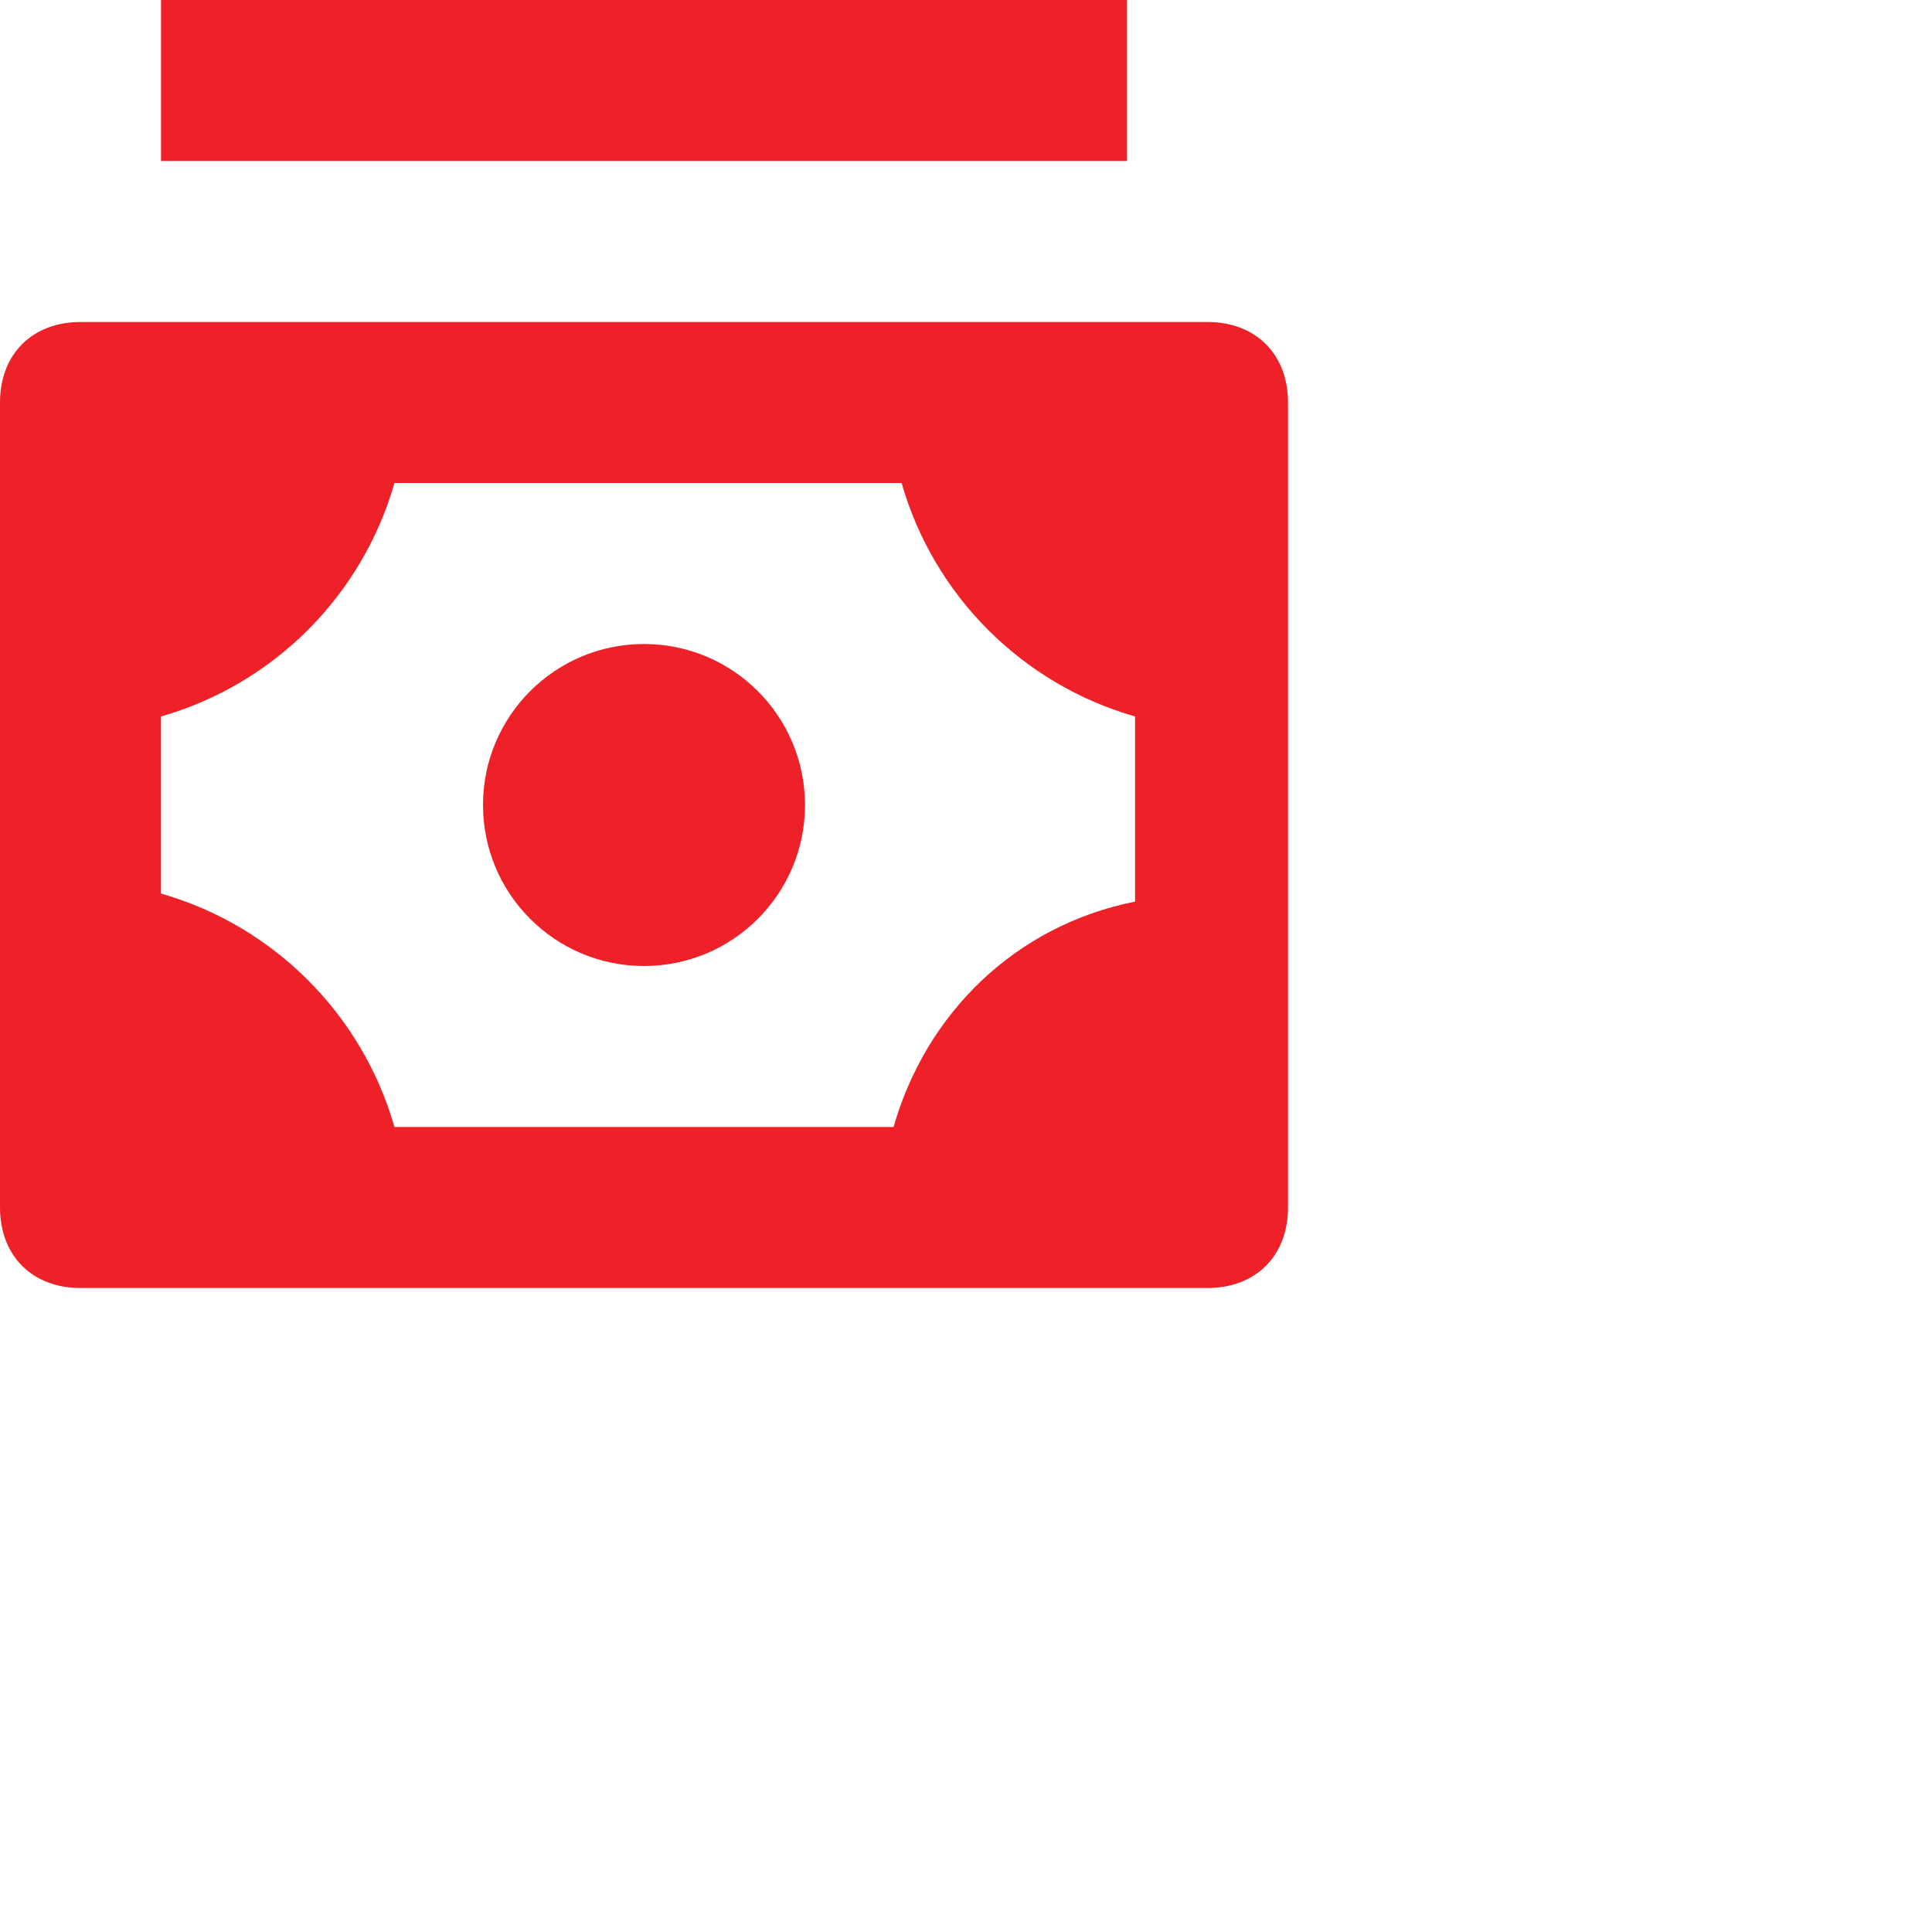
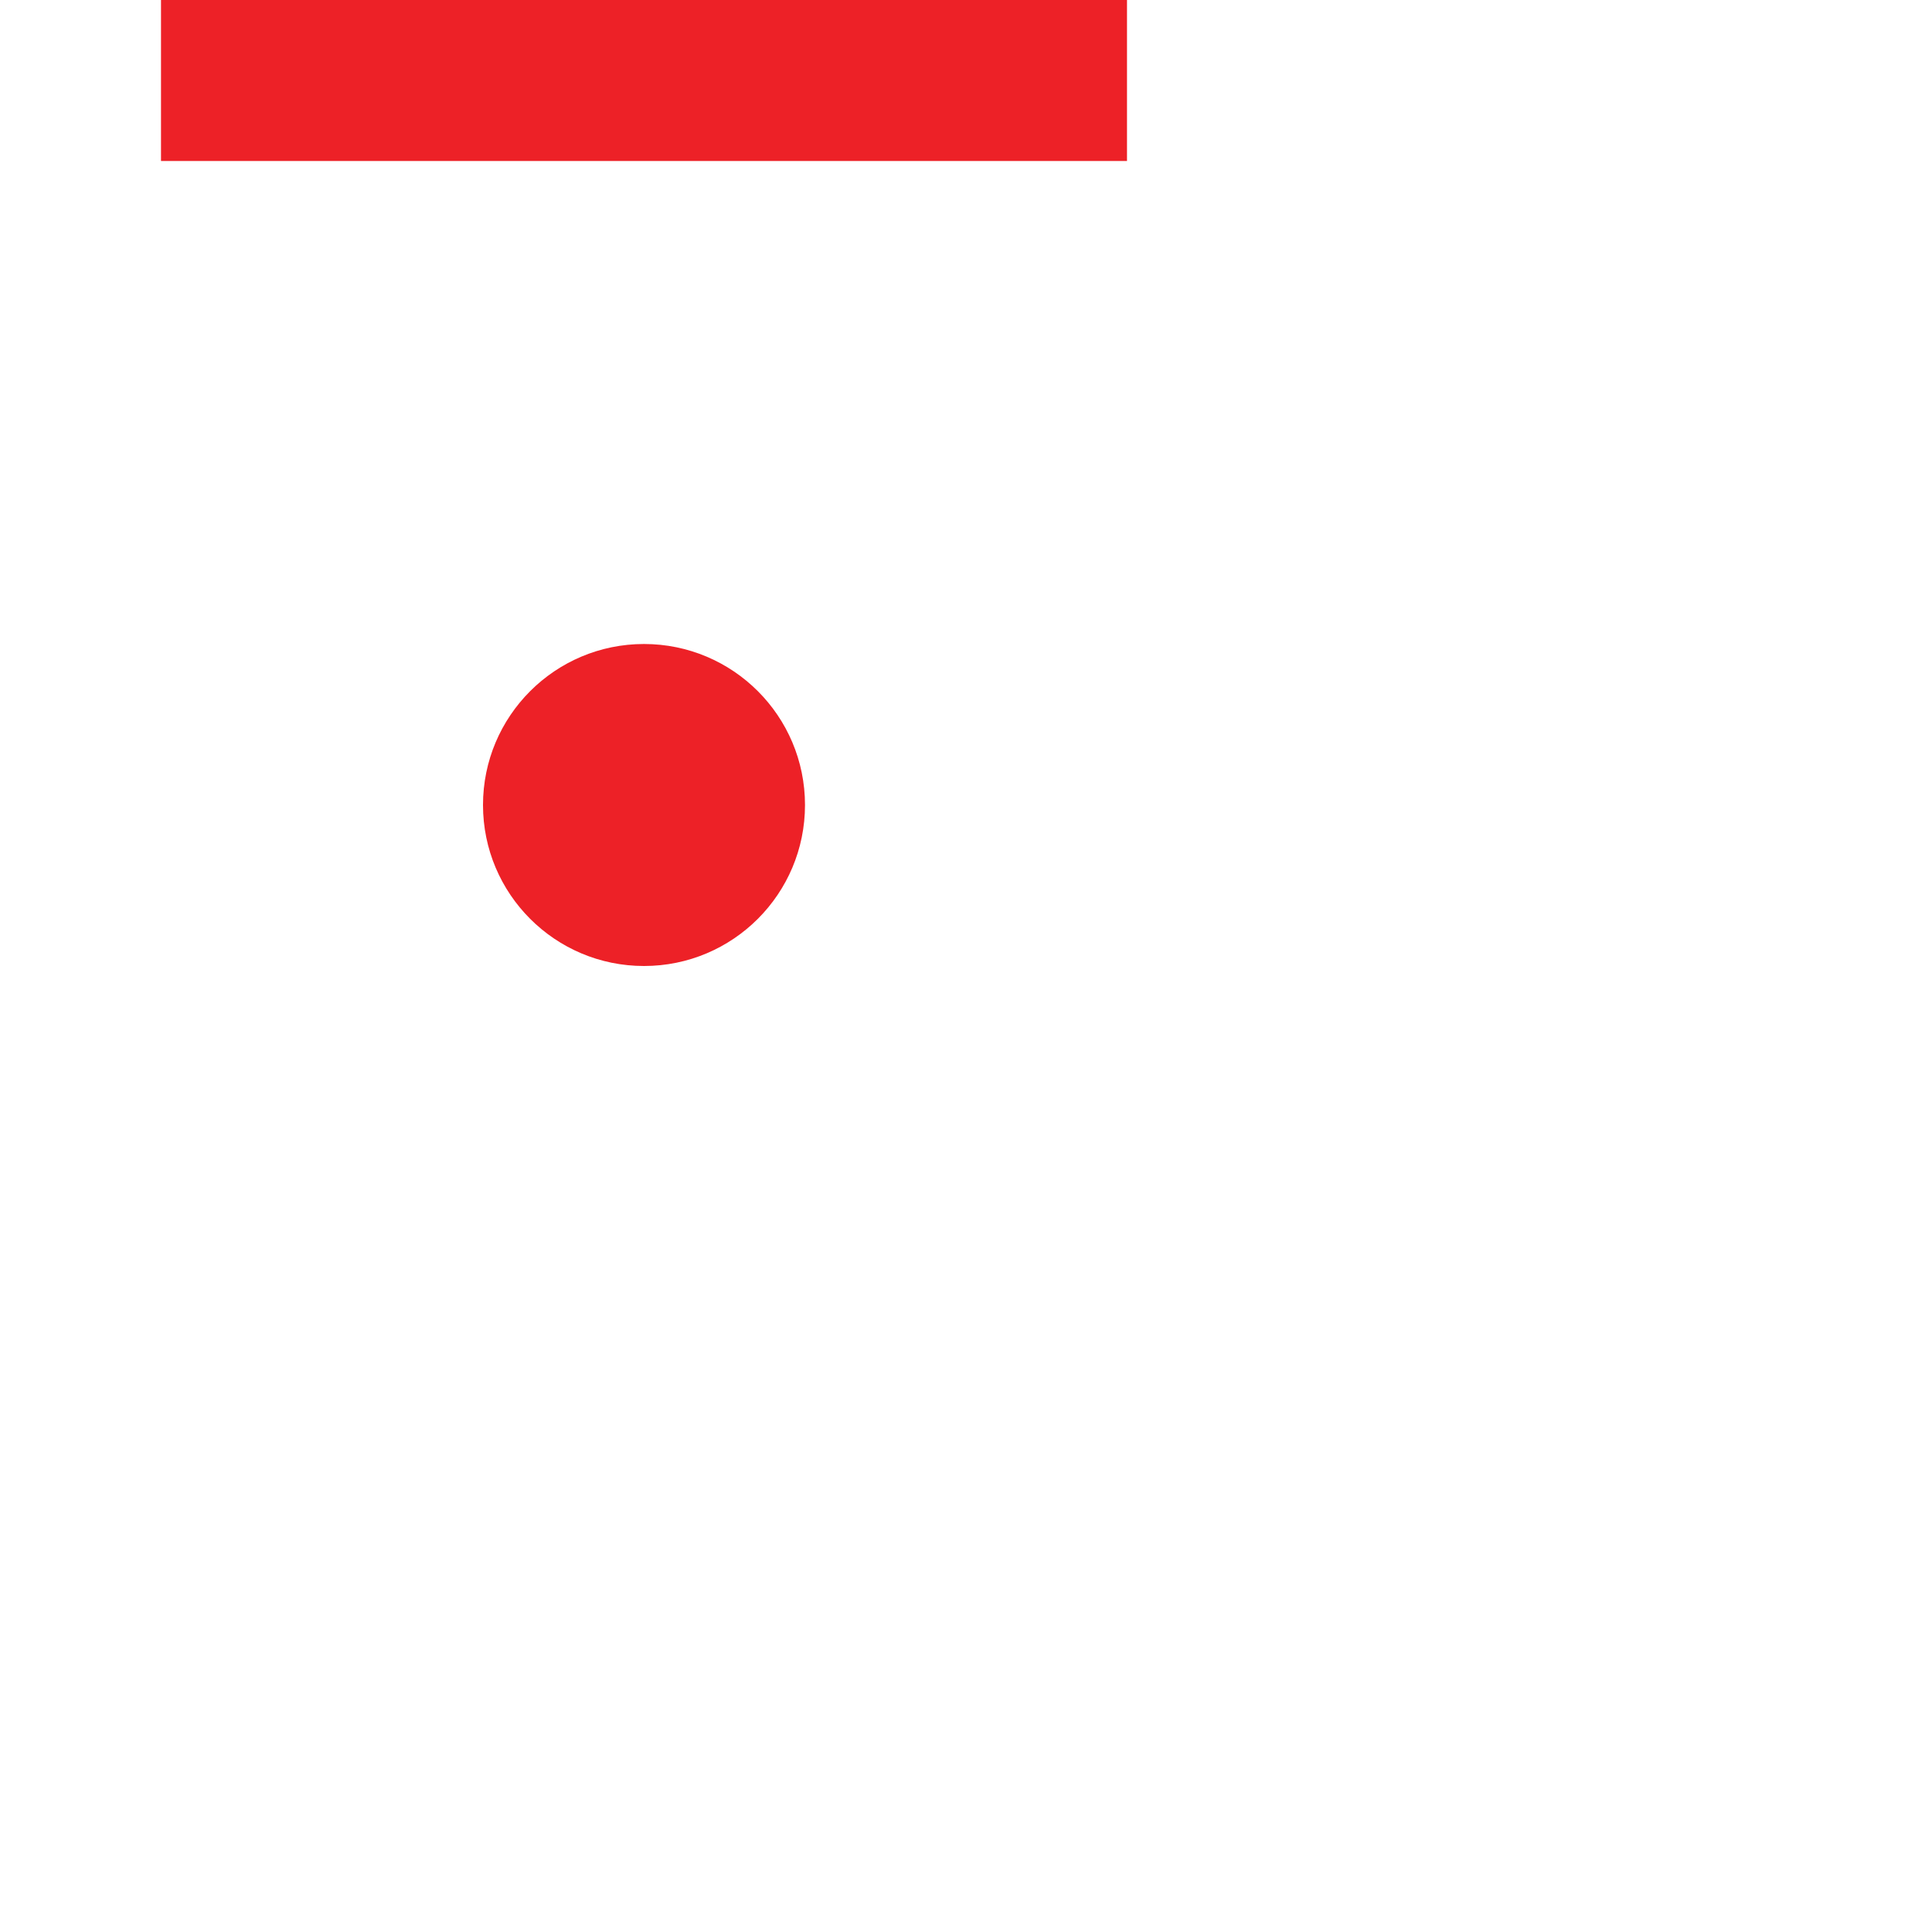
<svg xmlns="http://www.w3.org/2000/svg" width="24" height="24" viewBox="0 0 24 24">
  <g class="nc-icon-wrapper" fill="#ED2127">
-     <path fill="#ED2127" d="M15 4H1c-.6 0-1 .4-1 1v10c0 .6.4 1 1 1h14c.6 0 1-.4 1-1V5c0-.6-.4-1-1-1zm-3.9 10H4.9c-.4-1.4-1.5-2.5-2.9-2.9V8.9C3.4 8.5 4.5 7.4 4.9 6h6.3c.4 1.4 1.5 2.5 2.9 2.9v2.3c-1.5.3-2.6 1.4-3 2.8z" />
    <circle cx="8" cy="10" r="2" />
    <path data-color="color-2" d="M2 0h12v2H2z" />
  </g>
</svg>